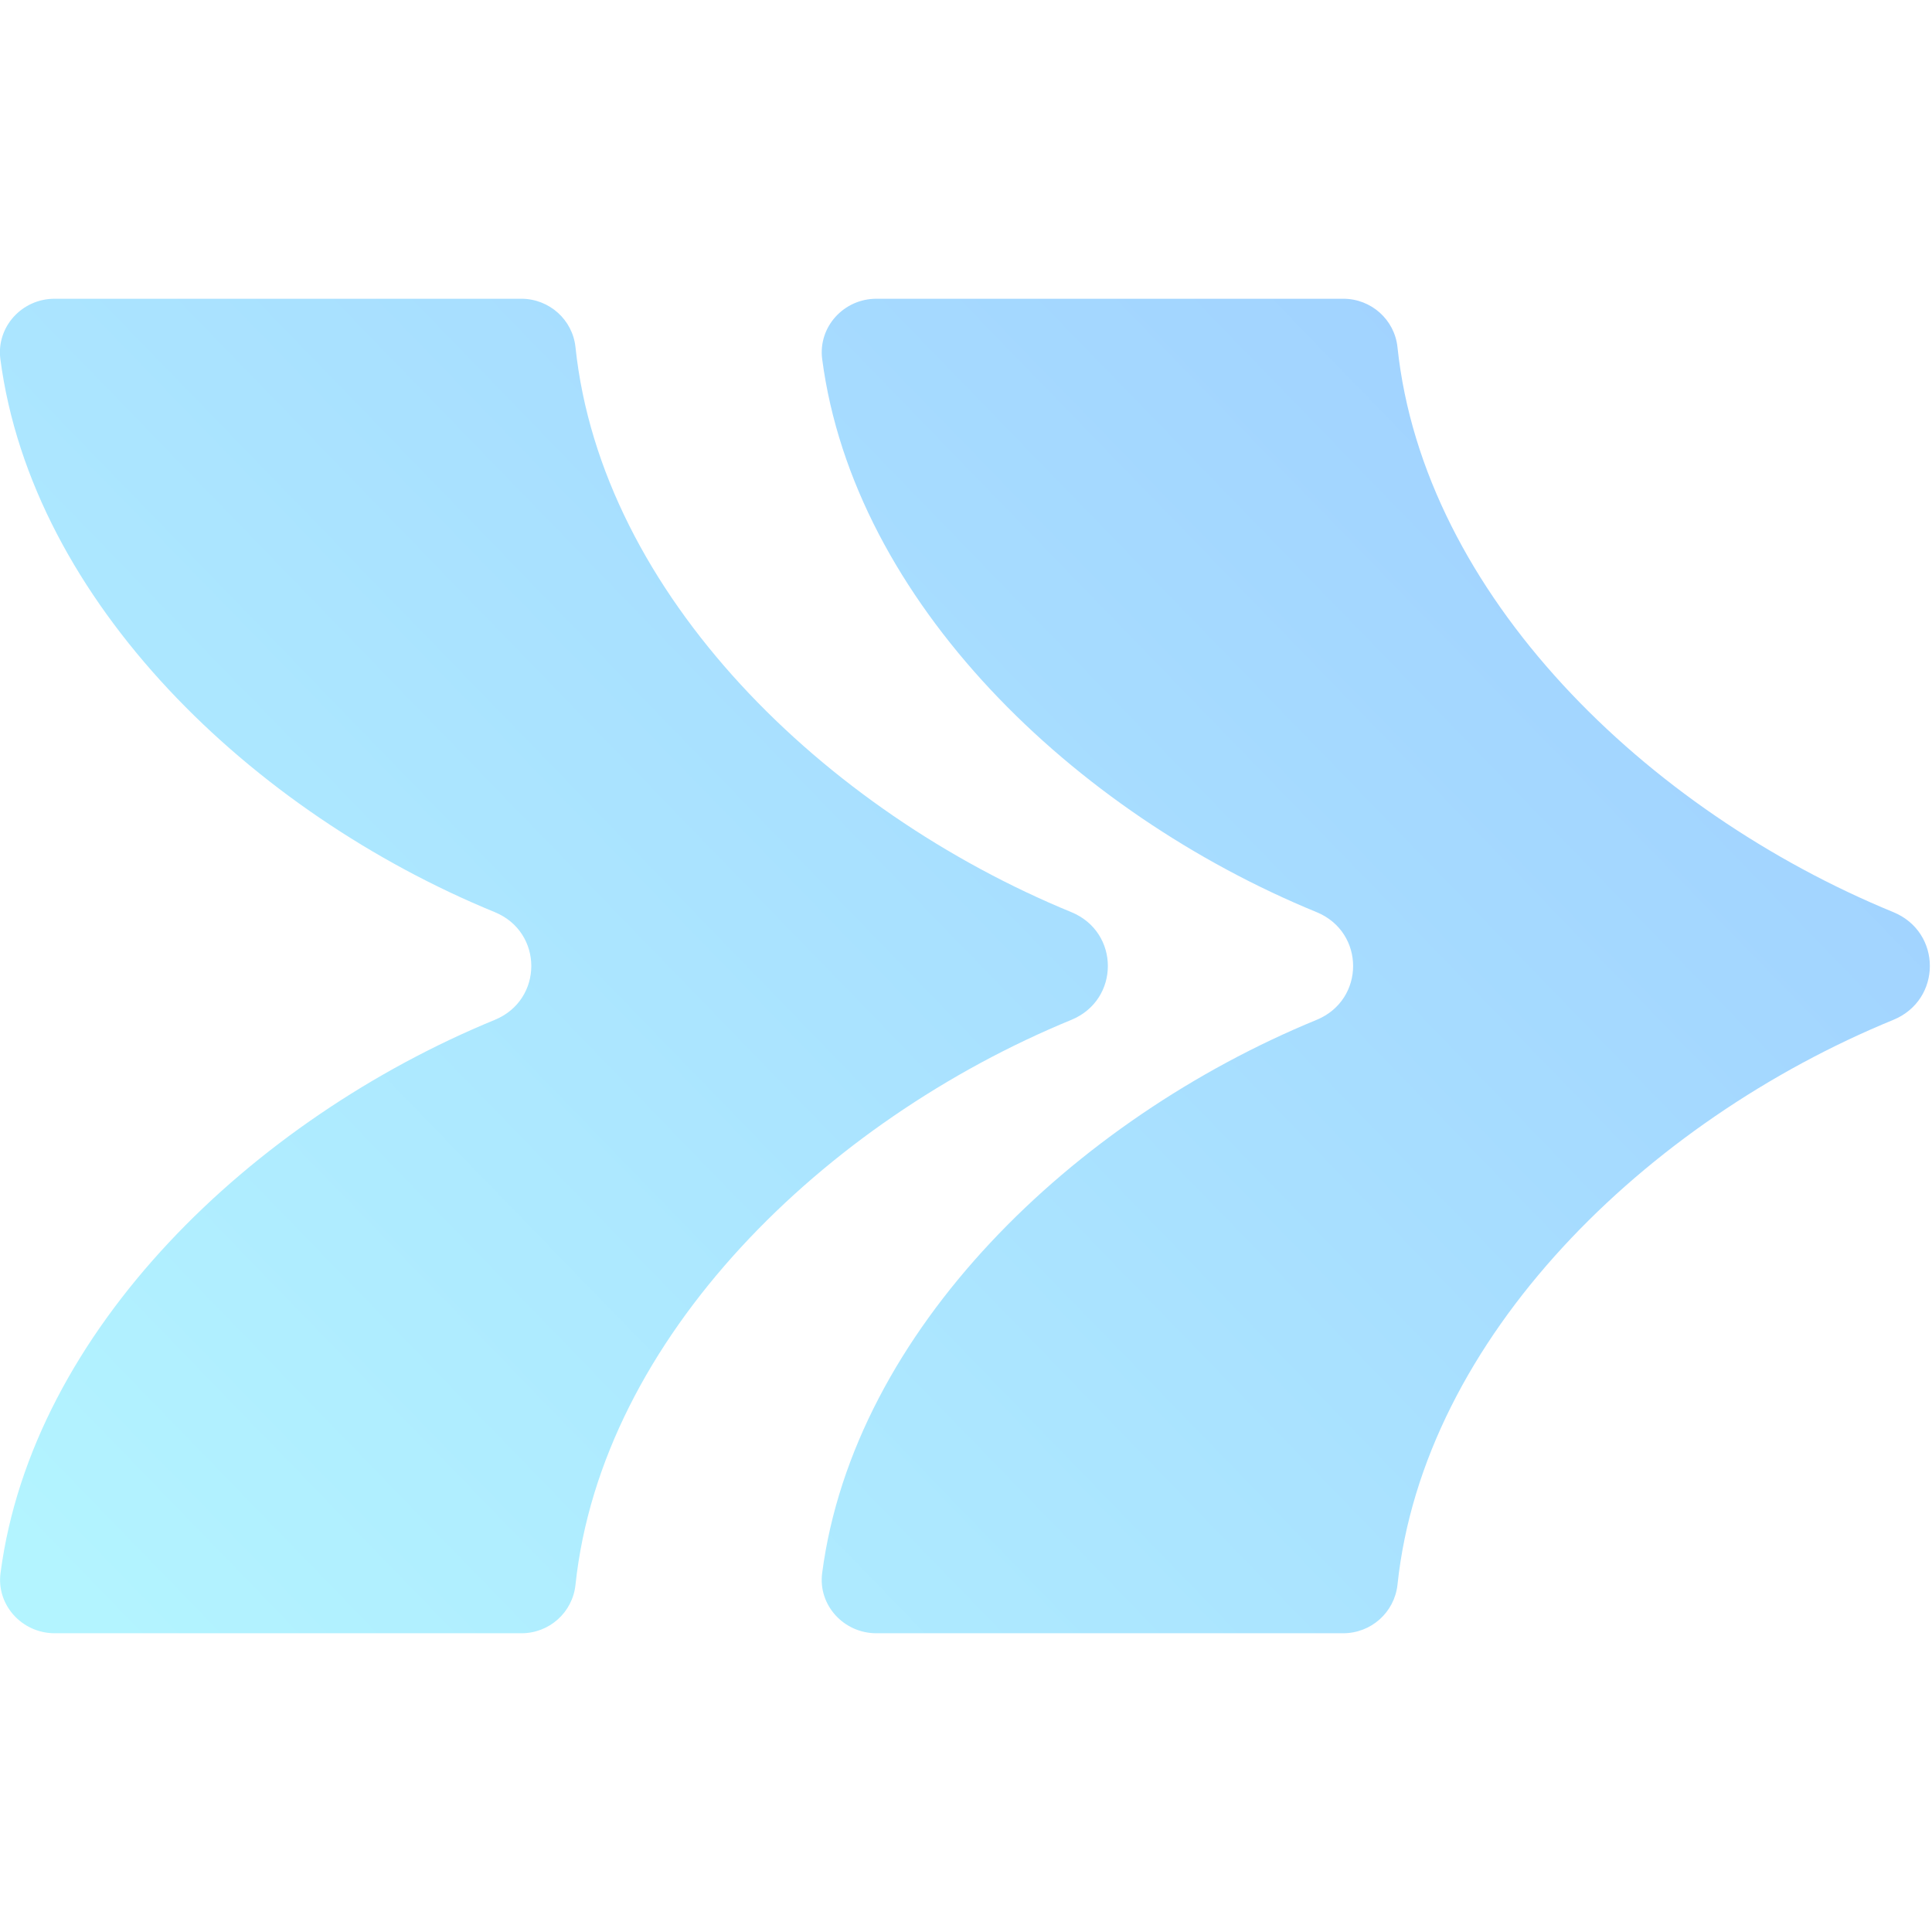
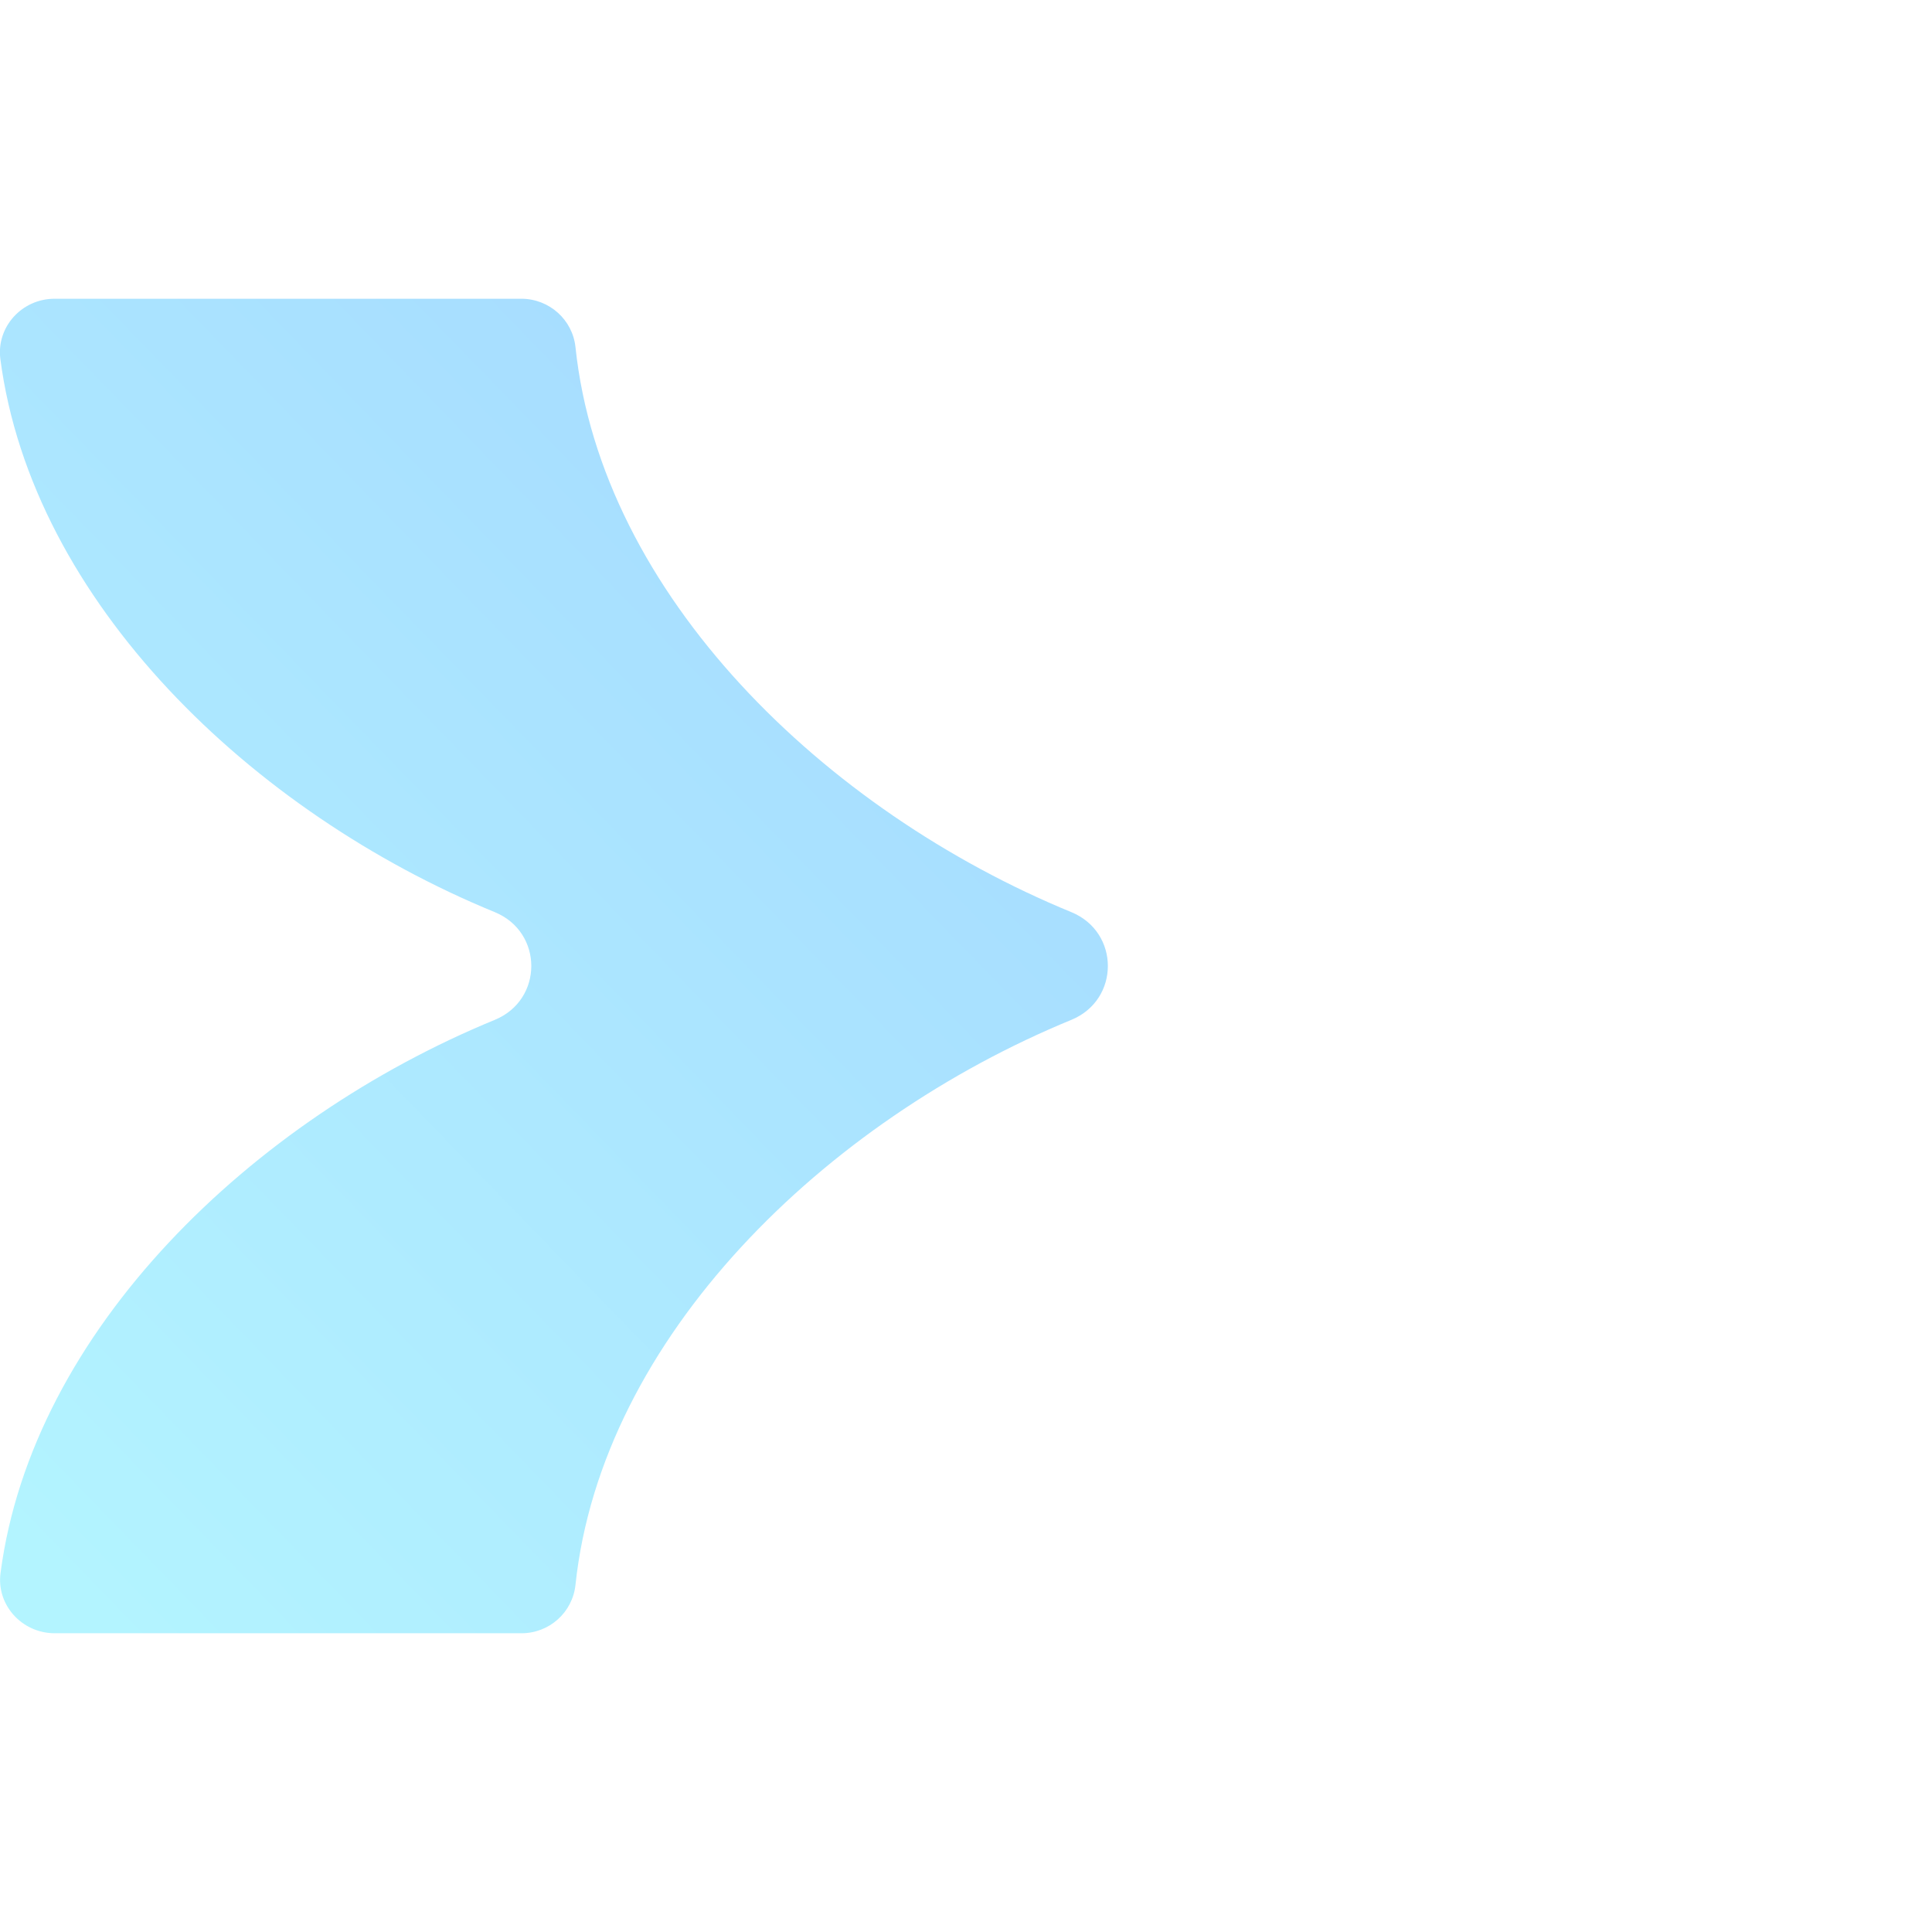
<svg xmlns="http://www.w3.org/2000/svg" version="1.1" id="Layer_2_1_" x="0px" y="0px" viewBox="0 0 1080 1080" style="enable-background:new 0 0 1080 1080;" xml:space="preserve">
  <style type="text/css">
	.st0{fill:url(#SVGID_1_);}
	.st1{fill:url(#SVGID_2_);}
</style>
  <g>
    <linearGradient id="SVGID_1_" gradientUnits="userSpaceOnUse" x1="871.22" y1="1229.677" x2="-78.567" y2="307.464" gradientTransform="matrix(1 0 0 -1 0 1080)">
      <stop offset="4.469275e-03" style="stop-color:#9DCAFF" />
      <stop offset="1" style="stop-color:#B3F4FF" />
    </linearGradient>
    <path class="st0" d="M321.7,885.9C336.4,747.5,461,626.8,598.9,570.1c27.2-11.2,27.2-49,0-60.2c-138-56.7-262.6-177.4-277.2-315.8   c-1.6-15.4-14.7-27.1-30.3-27.1H30.5c-18.3,0-32.6,15.8-30.3,33.7C18,336.4,140.8,454.2,276.6,509.9c27.2,11.2,27.2,49,0,60.2   C140.9,625.9,18.1,743.6,0.3,879.3l0,0c-2.4,17.9,12,33.7,30.3,33.7h260.9C307.1,913,320.1,901.3,321.7,885.9z" />
    <linearGradient id="SVGID_2_" gradientUnits="userSpaceOnUse" x1="1094.155" y1="1000.075" x2="144.368" y2="77.862" gradientTransform="matrix(1 0 0 -1 0 1080)">
      <stop offset="4.469275e-03" style="stop-color:#9DCAFF" />
      <stop offset="1" style="stop-color:#B3F4FF" />
    </linearGradient>
-     <path class="st1" d="M781.2,885.9c14.6-138.5,139.2-259.2,277.2-315.8c27.2-11.2,27.2-49,0-60.2c-138-56.7-262.6-177.4-277.2-315.8   c-1.6-15.4-14.7-27.1-30.3-27.1h-261c-18.3,0-32.6,15.8-30.3,33.7C477.4,336.4,600.2,454.2,736,509.9c27.2,11.2,27.2,49,0,60.2   c-135.8,55.8-258.6,173.6-276.4,309.2l0,0c-2.4,17.9,12,33.7,30.3,33.7h260.9C766.5,913,779.5,901.3,781.2,885.9z" />
  </g>
</svg>